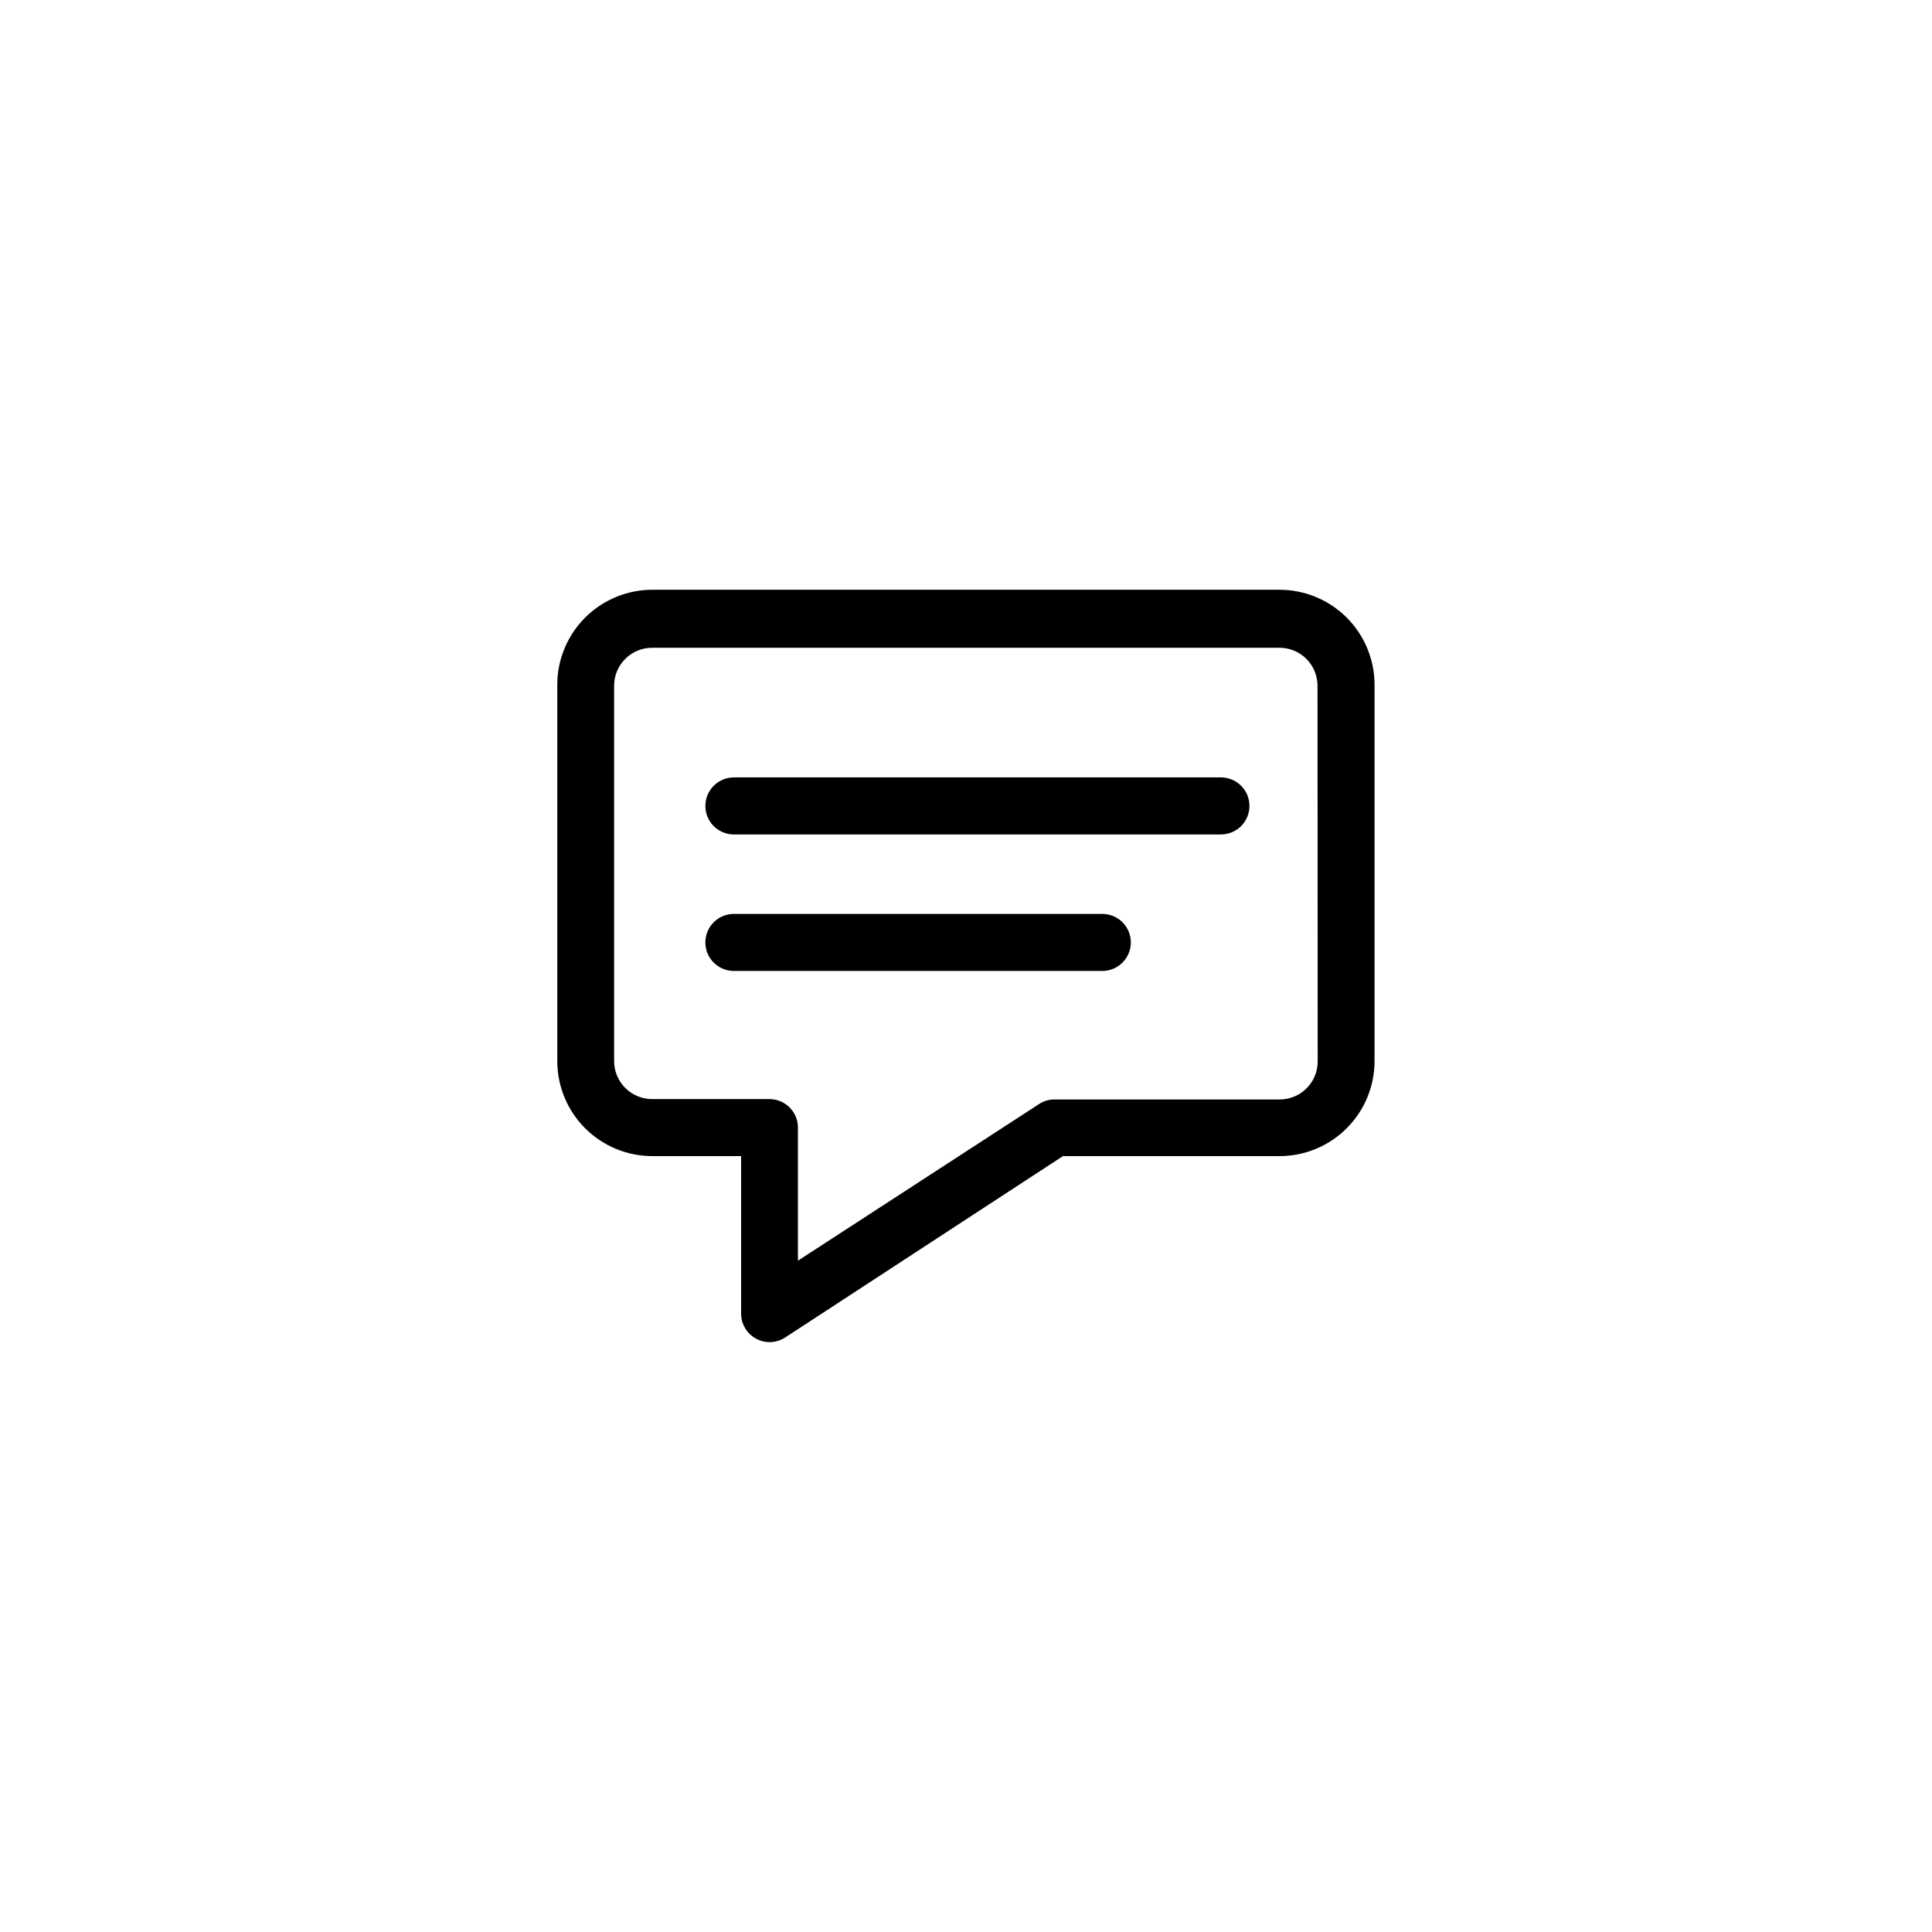
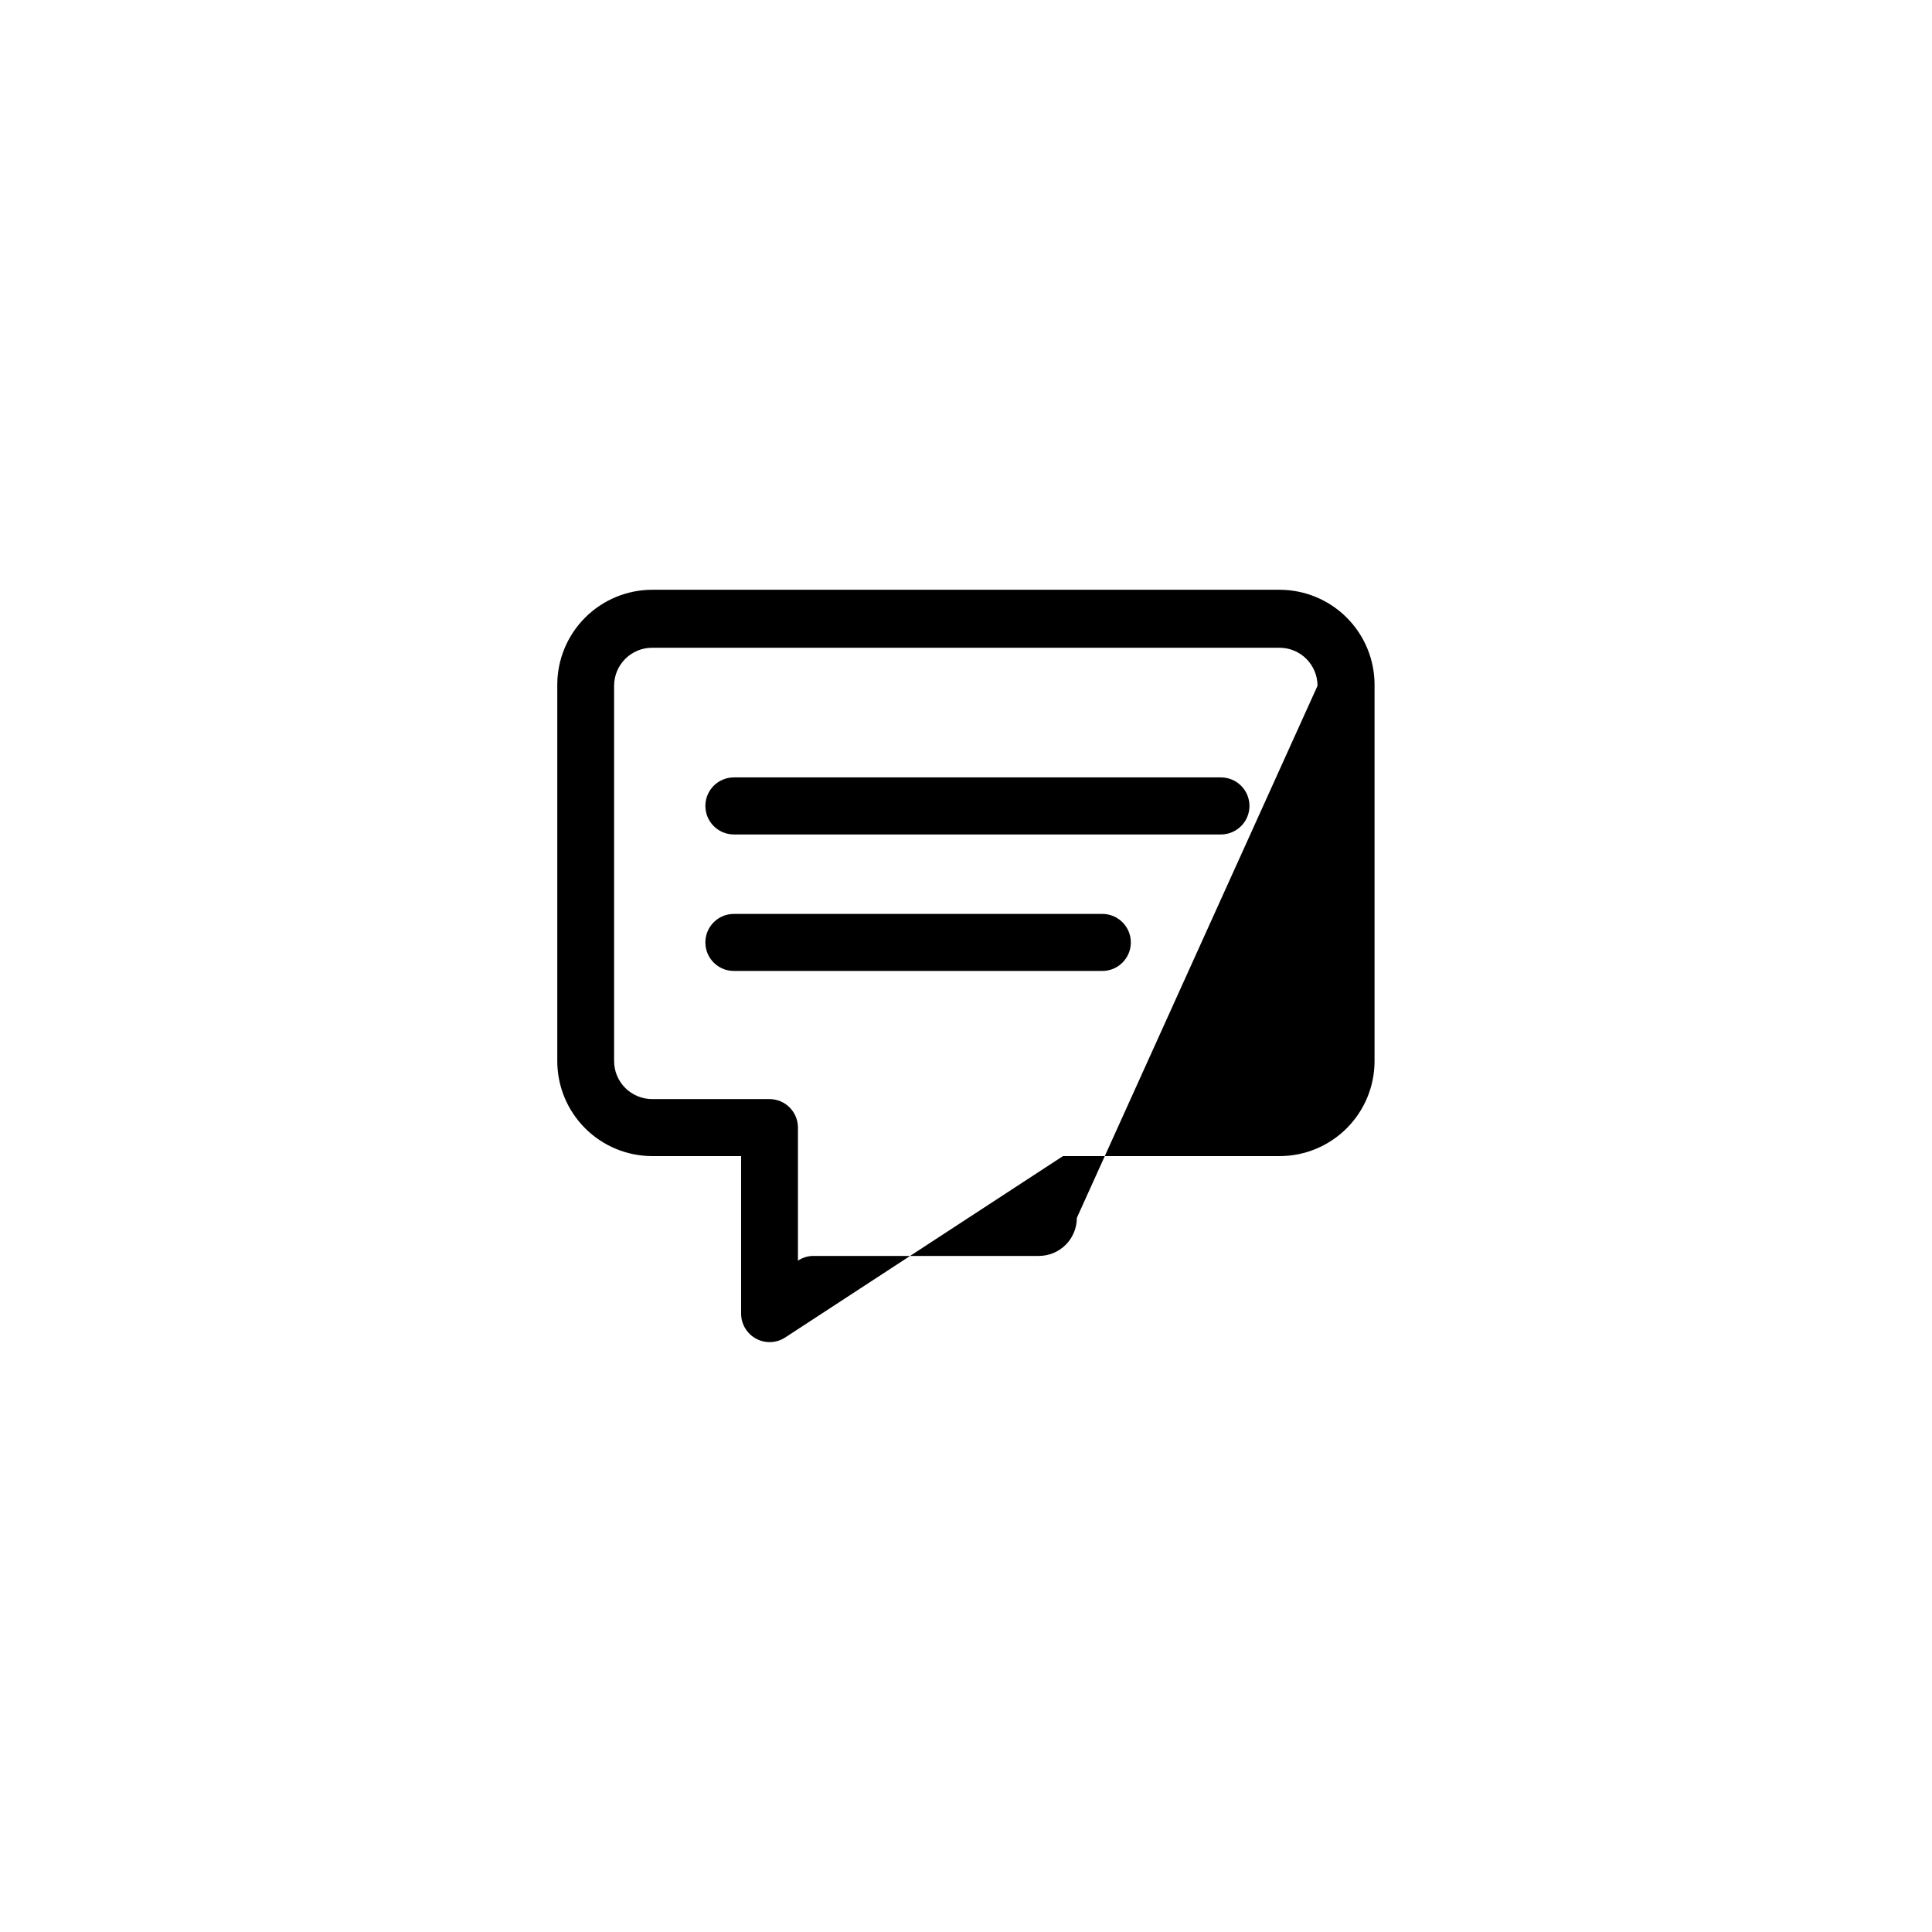
<svg xmlns="http://www.w3.org/2000/svg" fill="#000000" width="800px" height="800px" version="1.1" viewBox="144 144 512 512">
-   <path d="m475.12 357.58c0 4.172-3.383 7.559-7.559 7.559h-129.07c-4.176 0-7.559-3.387-7.559-7.559 0-4.176 3.383-7.559 7.559-7.559h129.07c4.176 0 7.559 3.383 7.559 7.559zm-38.996 28.617h-97.637c-4.176 0-7.559 3.383-7.559 7.555 0 4.176 3.383 7.559 7.559 7.559h97.637c4.176 0 7.559-3.383 7.559-7.559 0-4.172-3.383-7.555-7.559-7.555zm72.145-60.457v99.449c0 6.684-2.652 13.09-7.375 17.812-4.727 4.727-11.133 7.379-17.812 7.379h-57.387l-73.605 48.062c-2.324 1.52-5.297 1.641-7.738 0.316-2.441-1.328-3.957-3.887-3.949-6.664v-41.715h-23.527c-6.684 0-13.09-2.652-17.812-7.379-4.727-4.723-7.379-11.129-7.379-17.812v-99.703c0-6.68 2.652-13.086 7.379-17.812 4.723-4.723 11.129-7.379 17.812-7.379h166.26c6.672 0.016 13.066 2.676 17.777 7.398 4.715 4.723 7.359 11.121 7.359 17.793zm-15.113 0c0-2.672-1.062-5.238-2.949-7.125-1.891-1.891-4.453-2.953-7.125-2.953h-166.26c-5.566 0-10.078 4.512-10.078 10.078v99.449c0 2.676 1.062 5.238 2.953 7.125 1.891 1.891 4.453 2.953 7.125 2.953h31.086c4.172 0 7.555 3.383 7.555 7.559v35.266l63.832-41.465c1.207-0.812 2.629-1.254 4.082-1.258h59.754c2.672 0 5.234-1.062 7.125-2.953 1.887-1.891 2.949-4.453 2.949-7.125z" />
+   <path d="m475.12 357.58c0 4.172-3.383 7.559-7.559 7.559h-129.07c-4.176 0-7.559-3.387-7.559-7.559 0-4.176 3.383-7.559 7.559-7.559h129.07c4.176 0 7.559 3.383 7.559 7.559zm-38.996 28.617h-97.637c-4.176 0-7.559 3.383-7.559 7.555 0 4.176 3.383 7.559 7.559 7.559h97.637c4.176 0 7.559-3.383 7.559-7.559 0-4.172-3.383-7.555-7.559-7.555zm72.145-60.457v99.449c0 6.684-2.652 13.09-7.375 17.812-4.727 4.727-11.133 7.379-17.812 7.379h-57.387l-73.605 48.062c-2.324 1.52-5.297 1.641-7.738 0.316-2.441-1.328-3.957-3.887-3.949-6.664v-41.715h-23.527c-6.684 0-13.09-2.652-17.812-7.379-4.727-4.723-7.379-11.129-7.379-17.812v-99.703c0-6.68 2.652-13.086 7.379-17.812 4.723-4.723 11.129-7.379 17.812-7.379h166.26c6.672 0.016 13.066 2.676 17.777 7.398 4.715 4.723 7.359 11.121 7.359 17.793zm-15.113 0c0-2.672-1.062-5.238-2.949-7.125-1.891-1.891-4.453-2.953-7.125-2.953h-166.26c-5.566 0-10.078 4.512-10.078 10.078v99.449c0 2.676 1.062 5.238 2.953 7.125 1.891 1.891 4.453 2.953 7.125 2.953h31.086c4.172 0 7.555 3.383 7.555 7.559v35.266c1.207-0.812 2.629-1.254 4.082-1.258h59.754c2.672 0 5.234-1.062 7.125-2.953 1.887-1.891 2.949-4.453 2.949-7.125z" />
</svg>